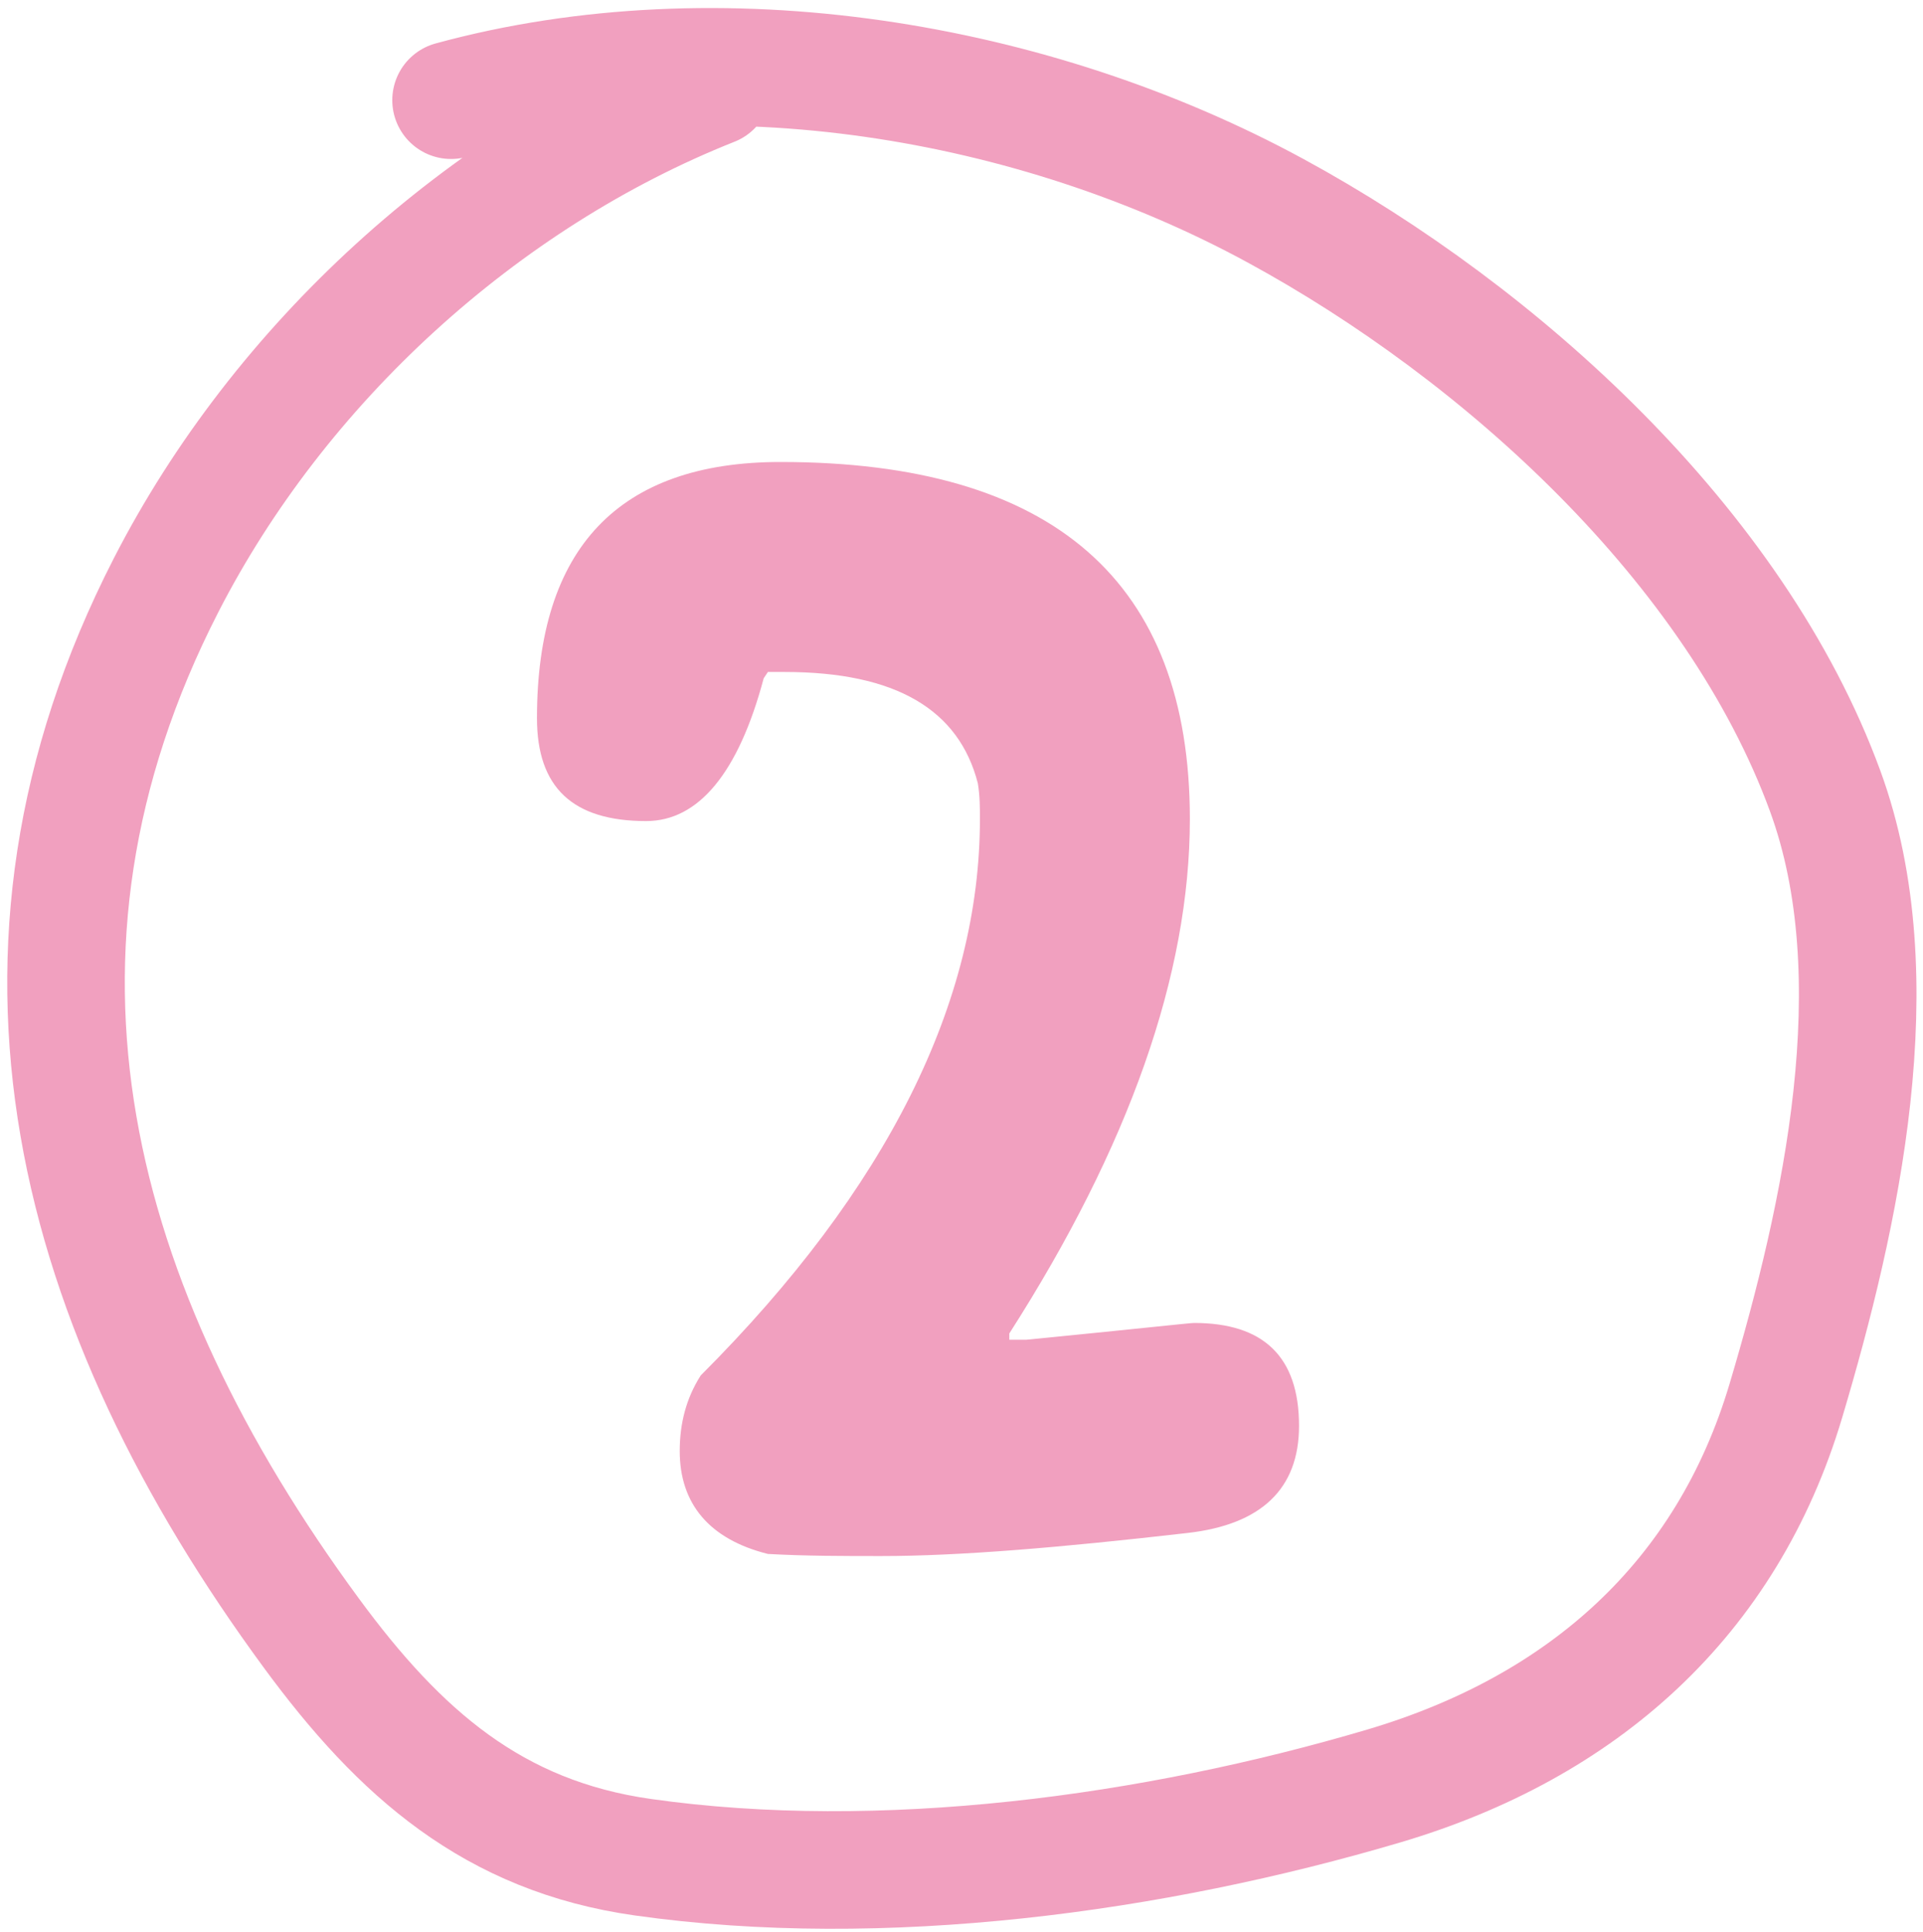
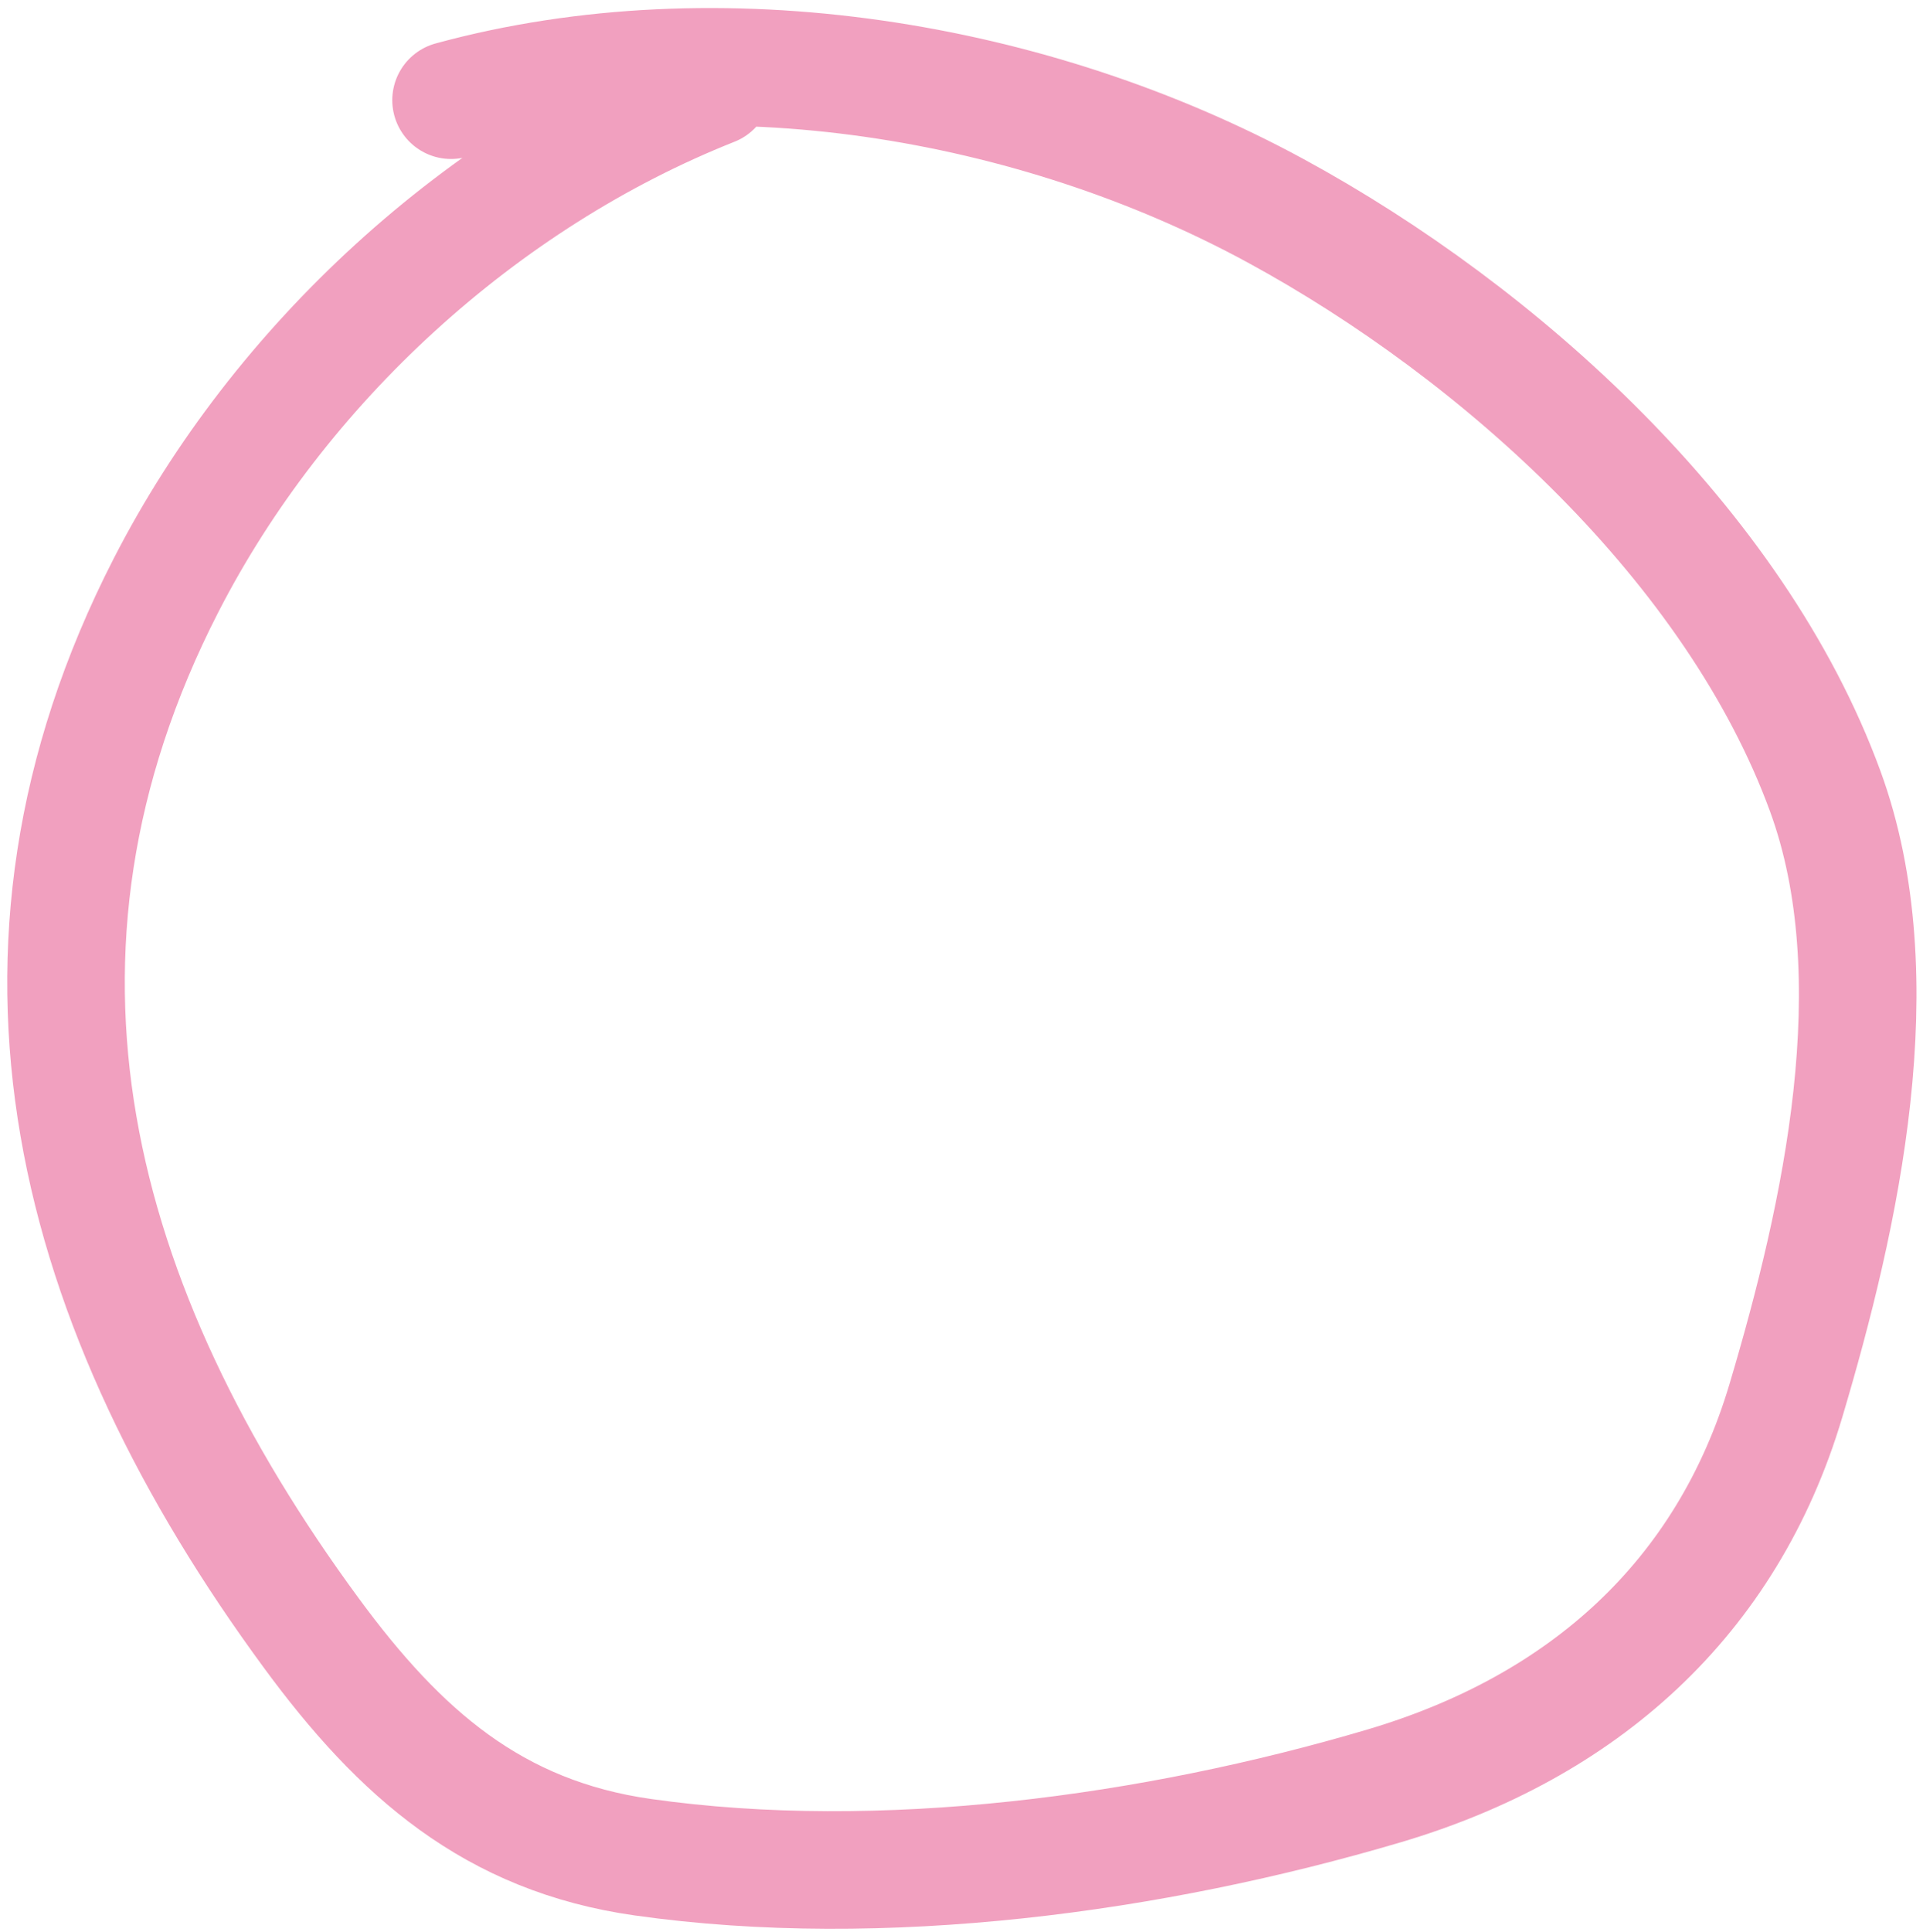
<svg xmlns="http://www.w3.org/2000/svg" width="229" height="230" viewBox="0 0 229 230" fill="none">
-   <path d="M63.945 85.5C63.945 65.25 73.695 55 92.945 55C125.445 55 141.695 69.25 141.695 97.5C141.695 116 134.445 136.5 120.195 158.75V159.5H122.195C134.945 158.25 141.695 157.5 142.195 157.5C150.445 157.5 154.695 161.5 154.695 169.75C154.695 177.25 150.195 181.5 141.445 182.5C126.195 184.25 114.195 185.25 104.945 185.25C100.445 185.25 95.945 185.25 91.445 185C84.445 183.25 80.945 179 80.945 172.75C80.945 169.5 81.695 166.5 83.445 163.75C105.695 141.5 116.695 119.25 116.695 97.5C116.695 96.25 116.695 94.75 116.445 93.25C114.195 84.5 106.695 80 93.445 80H91.445L90.945 80.75C87.945 92 83.195 97.75 76.945 97.75C68.195 97.75 63.945 93.75 63.945 85.5Z" fill="#F1A0BF" />
  <path d="M84.883 10.369C57.394 21.277 33.276 43.339 19.774 69.677C-2.753 113.618 8.708 155.822 37.09 194.44C47.588 208.724 58.74 218.586 76.571 221.107C105.072 225.138 137.352 220.744 164.797 212.622C188.469 205.617 205.631 190.389 212.677 166.734C219.237 144.71 225.51 116.457 217.352 94.179C206.653 64.964 178.704 39.657 151.897 25.088C123.09 9.432 85.728 3.196 53.714 11.927" stroke="#F1A0BF" stroke-width="14" stroke-linecap="round" />
</svg>